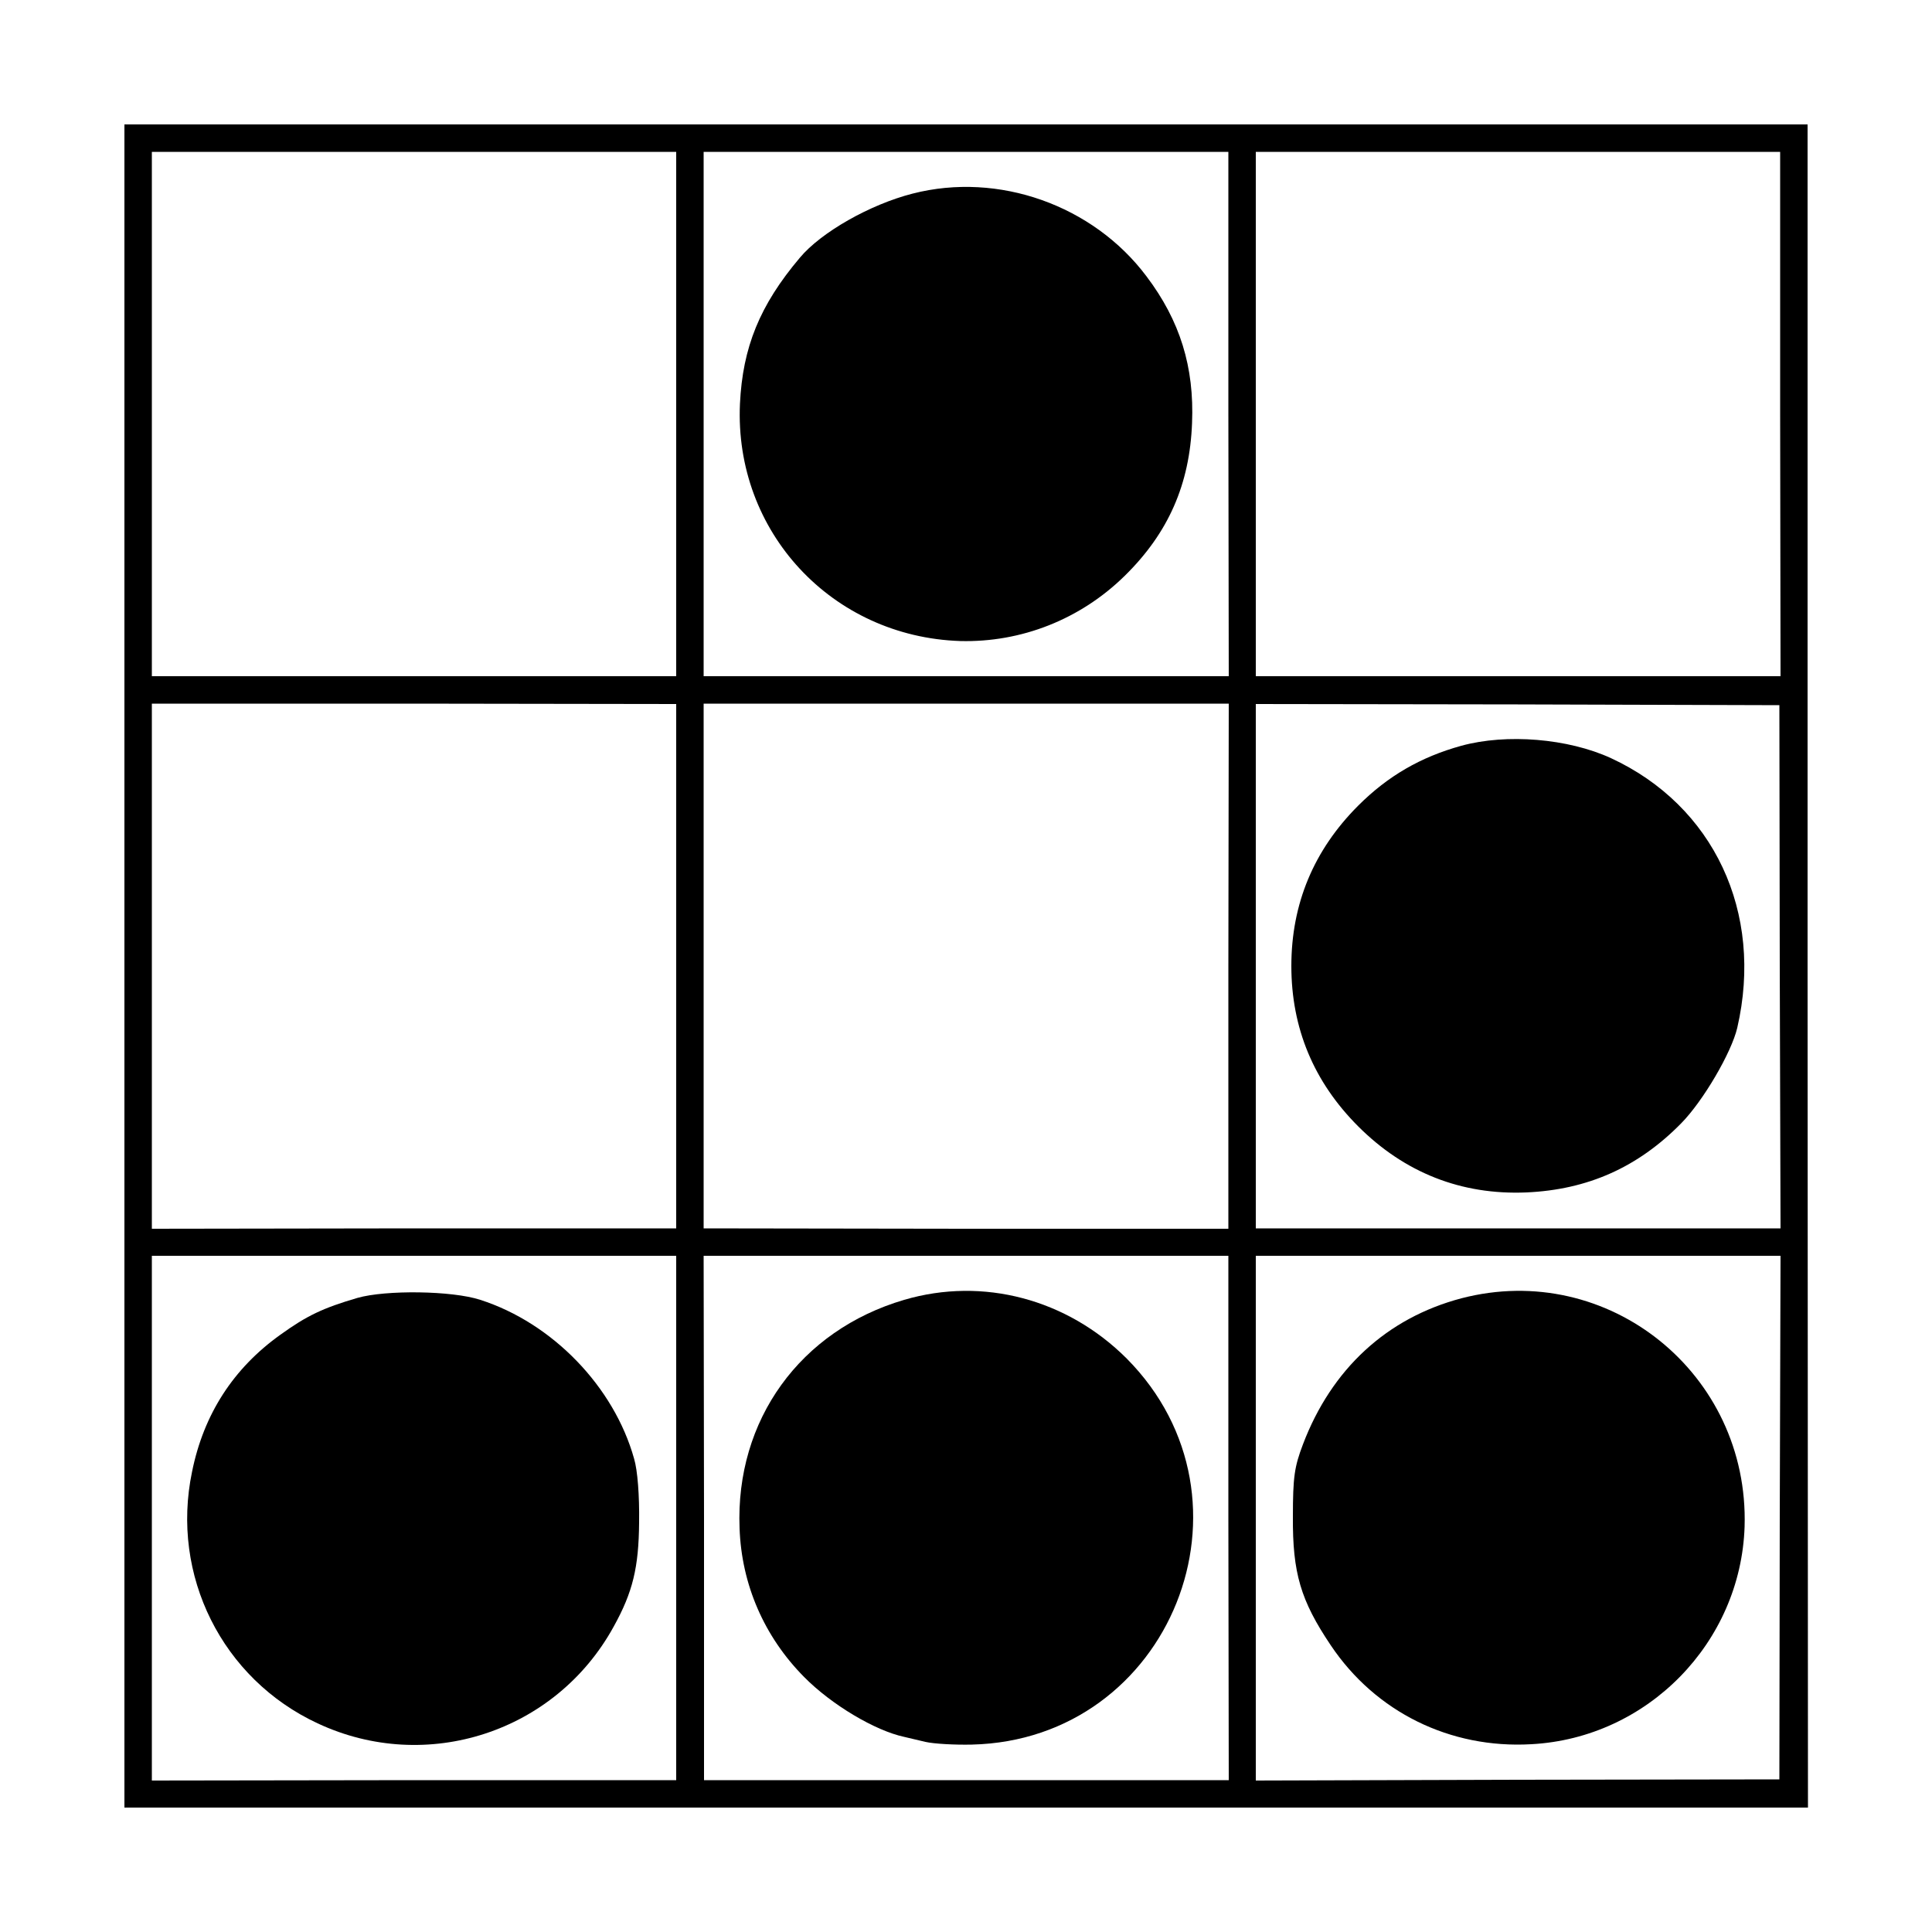
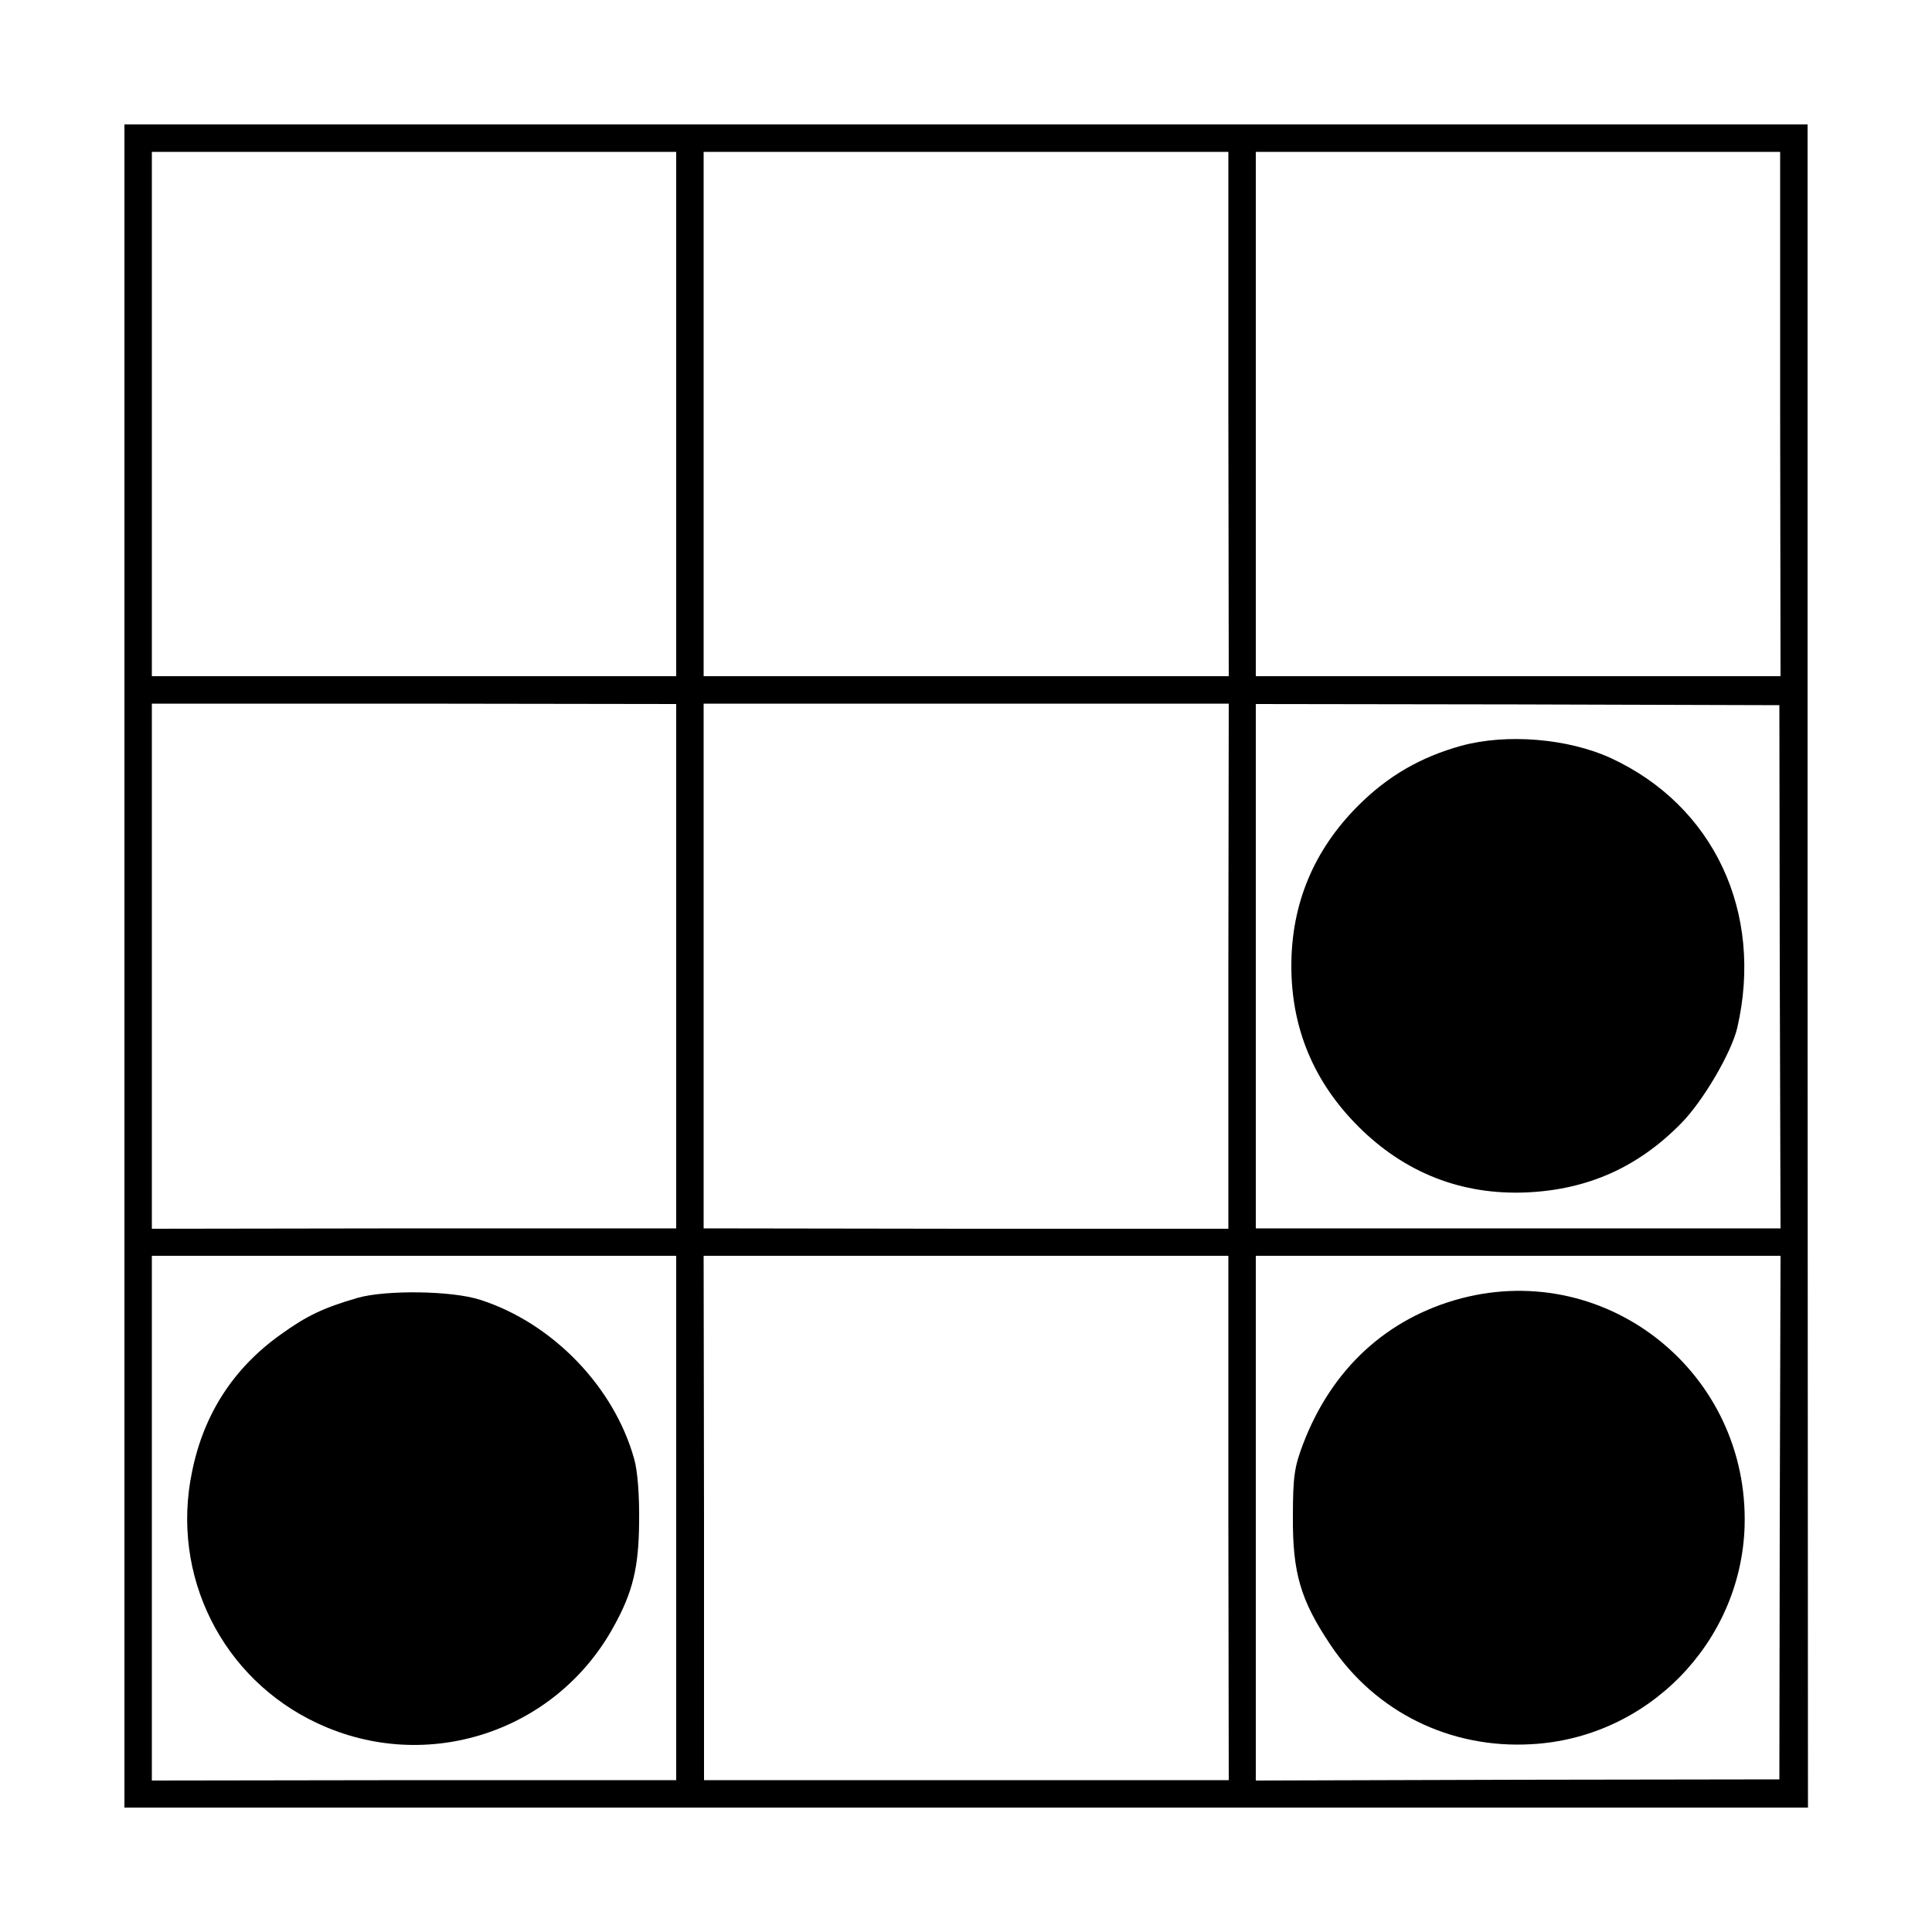
<svg xmlns="http://www.w3.org/2000/svg" version="1.0" width="500pt" height="500pt" viewBox="0 0 500 500" preserveAspectRatio="xMidYMid meet">
  <g transform="translate(0,500) scale(0.1,-0.1)" fill="#000000" stroke="none">
    <path d="M322 2500 l0 -2178 2178 0 2179 0 -1 2178 0 2178 -2178 0 -2178 0 0 -2178z m1428 1429 l0 -679 -679 0 -678 0 0 679 0 678 678 0 679 0 0 -678z m1429 0 l1 -679 -680 0 -679 0 0 678 0 679 679 0 679 0 0 -678z m1428 0 l1 -679 -679 0 -679 0 0 679 0 678 679 0 678 0 0 -678z m-2857 -1430 l0 -678 -679 0 -678 -1 0 680 0 679 678 0 679 -1 0 -679z m1429 0 l0 -679 -679 0 -679 1 0 679 0 679 679 0 680 0 -1 -680z m1427 -1 l2 -677 -679 0 -679 0 0 678 0 679 678 -1 677 -2 1 -677z m-2856 -1427 l0 -678 -679 0 -678 -1 0 679 0 679 678 0 679 0 0 -679z m1429 0 l1 -678 -679 0 -679 0 0 678 -1 679 679 0 679 0 0 -679z m1427 2 l-1 -678 -677 -1 -678 -2 0 679 0 679 679 0 679 0 -2 -677z" />
-     <path d="M2362 4499 c-110 -28 -237 -100 -292 -166 -104 -123 -148 -232 -155 -378 -15 -331 238 -603 570 -614 158 -4 311 56 426 169 113 111 168 237 174 395 6 145 -31 265 -118 380 -138 184 -383 271 -605 214z" />
+     <path d="M2362 4499 z" />
    <path d="M3782 3070 c-105 -29 -190 -78 -267 -155 -115 -115 -173 -254 -173 -415 0 -161 58 -300 173 -415 120 -120 267 -178 435 -171 159 7 289 65 401 179 57 58 130 183 145 247 69 299 -61 575 -327 698 -111 51 -270 64 -387 32z" />
    <path d="M925 1641 c-89 -26 -131 -46 -199 -95 -122 -87 -199 -206 -229 -355 -56 -268 78 -536 325 -651 282 -132 616 -23 766 250 50 90 65 154 66 270 1 70 -4 135 -13 165 -52 186 -211 351 -398 411 -73 24 -245 26 -318 5z" />
-     <path d="M2340 1636 c-269 -79 -437 -311 -426 -591 5 -146 64 -281 167 -385 71 -72 184 -139 259 -155 8 -2 33 -8 55 -13 22 -5 76 -8 120 -7 515 12 764 633 401 999 -154 154 -372 212 -576 152z" />
    <path d="M3782 1640 c-193 -51 -336 -183 -410 -378 -22 -58 -26 -84 -26 -187 -1 -146 20 -217 98 -333 116 -173 309 -268 519 -256 301 16 542 263 552 563 12 396 -353 690 -733 591z" />
  </g>
</svg>